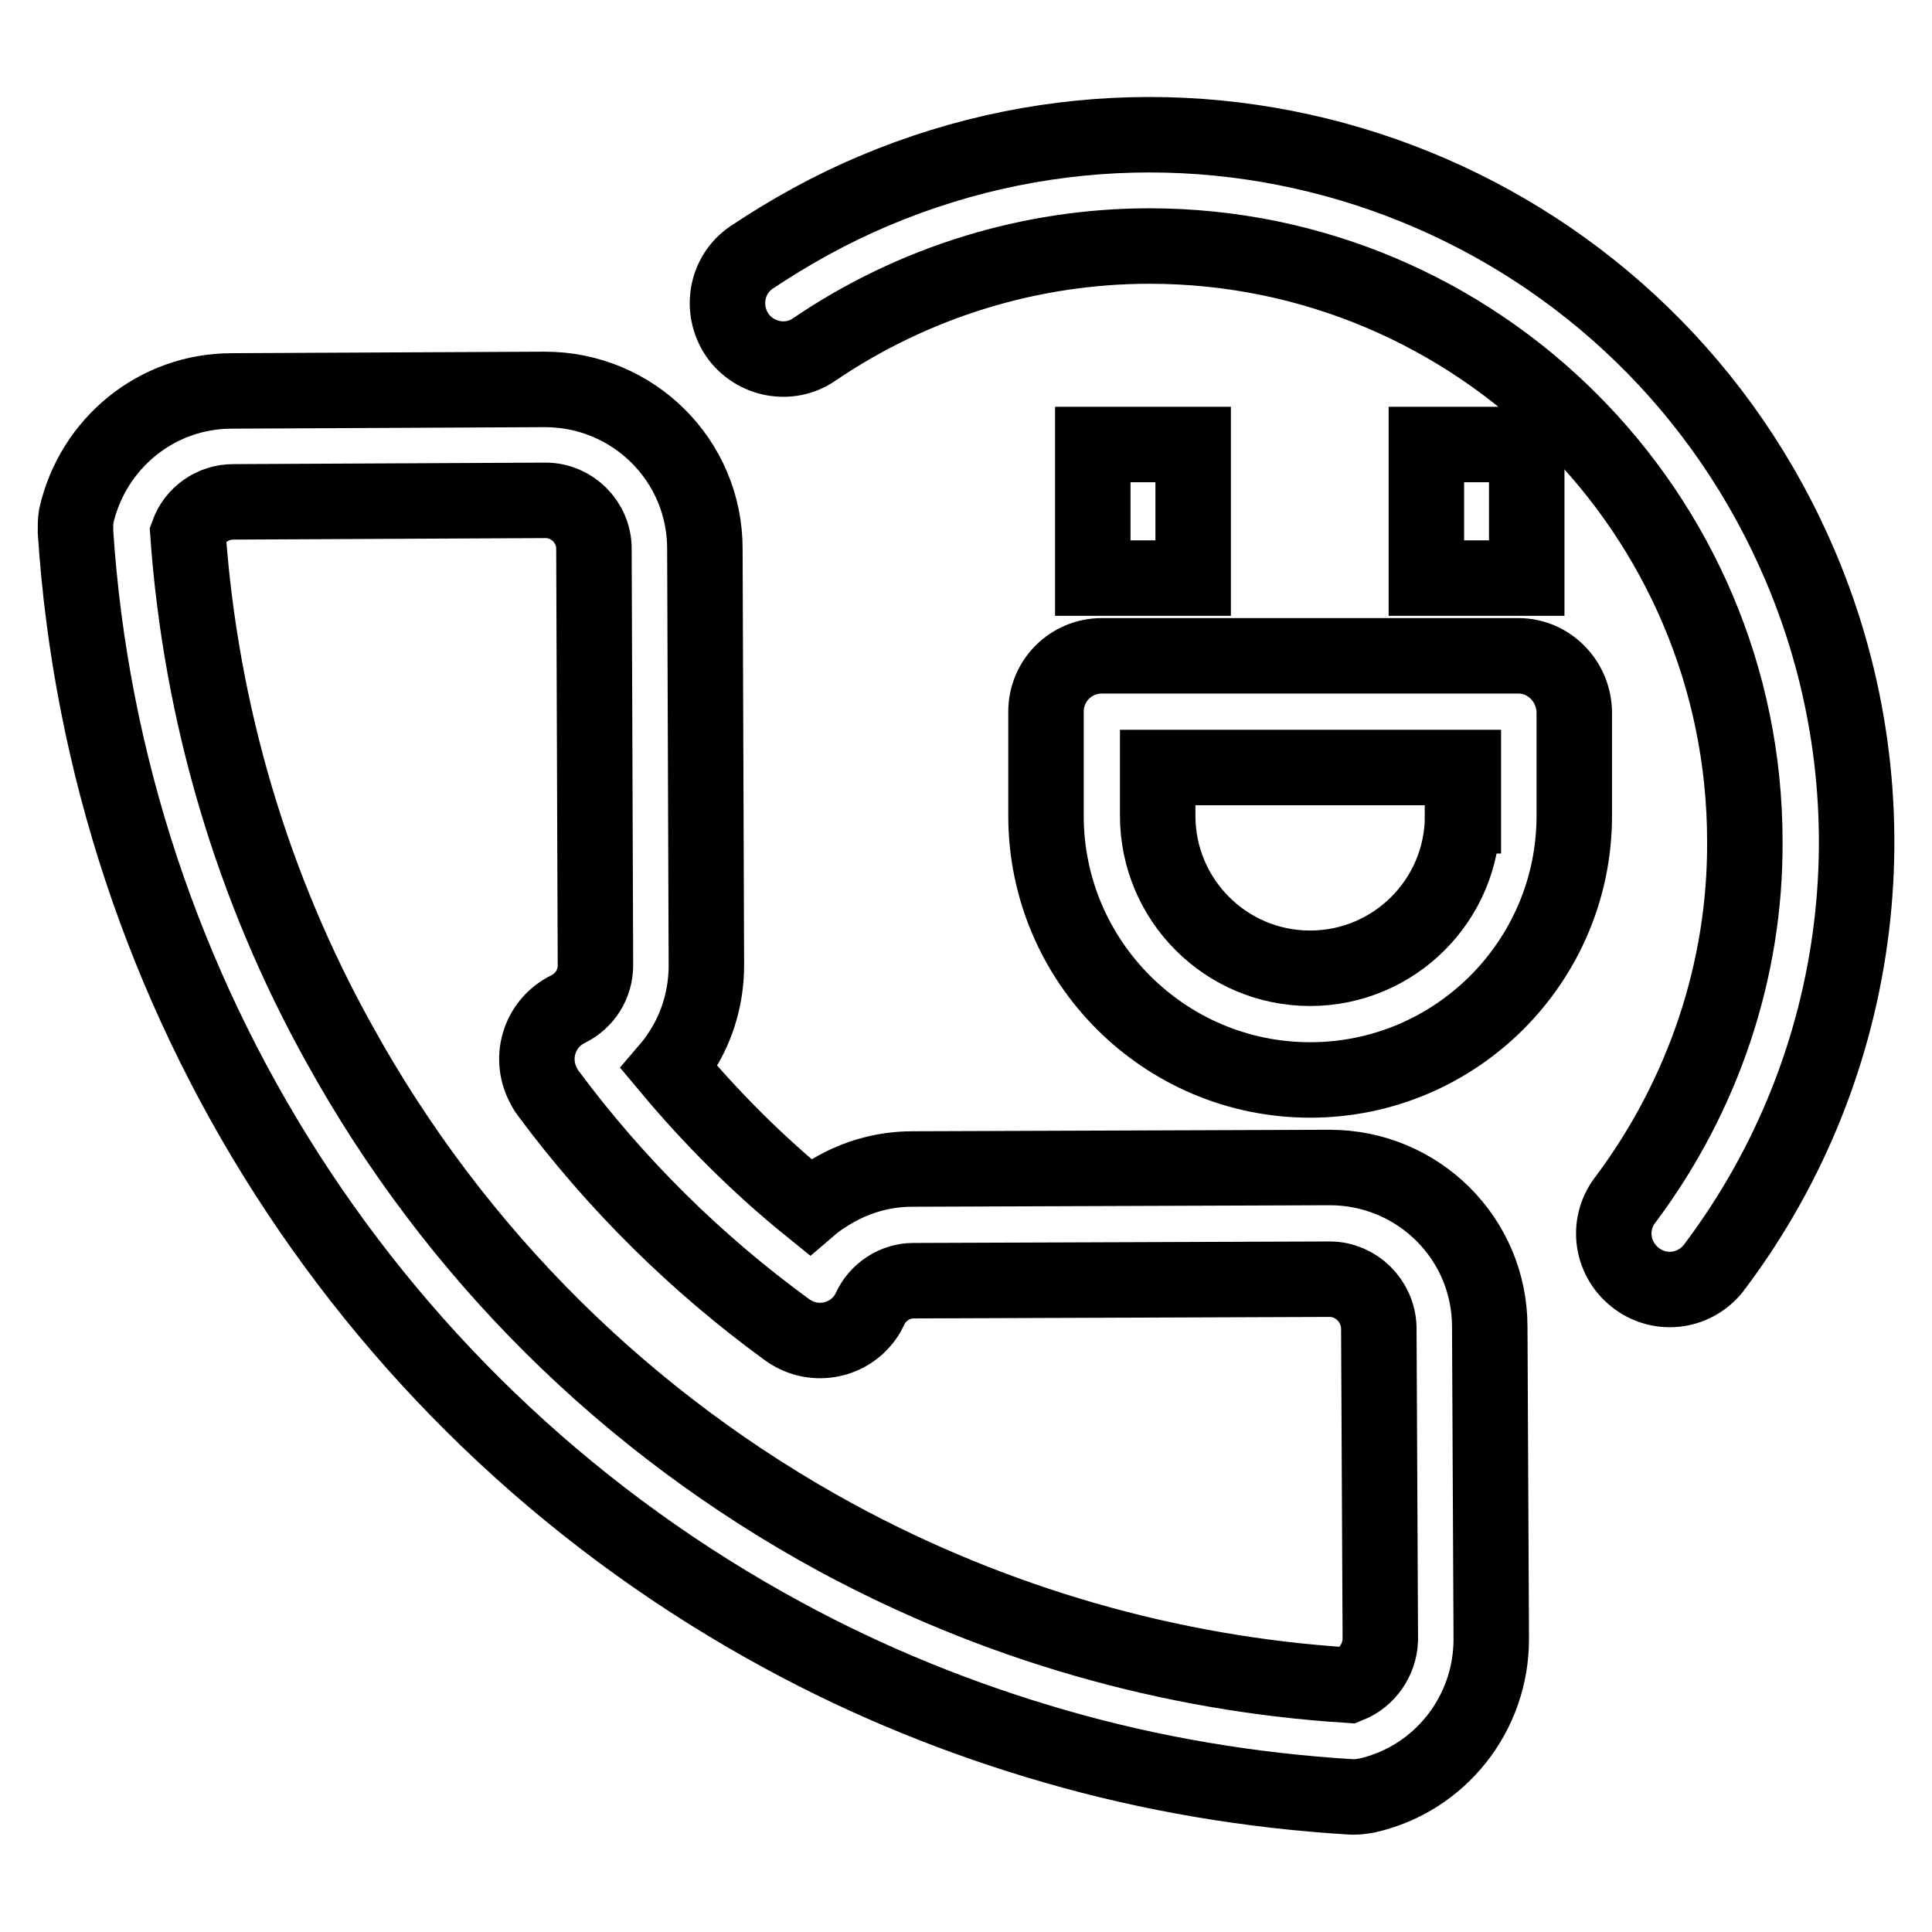
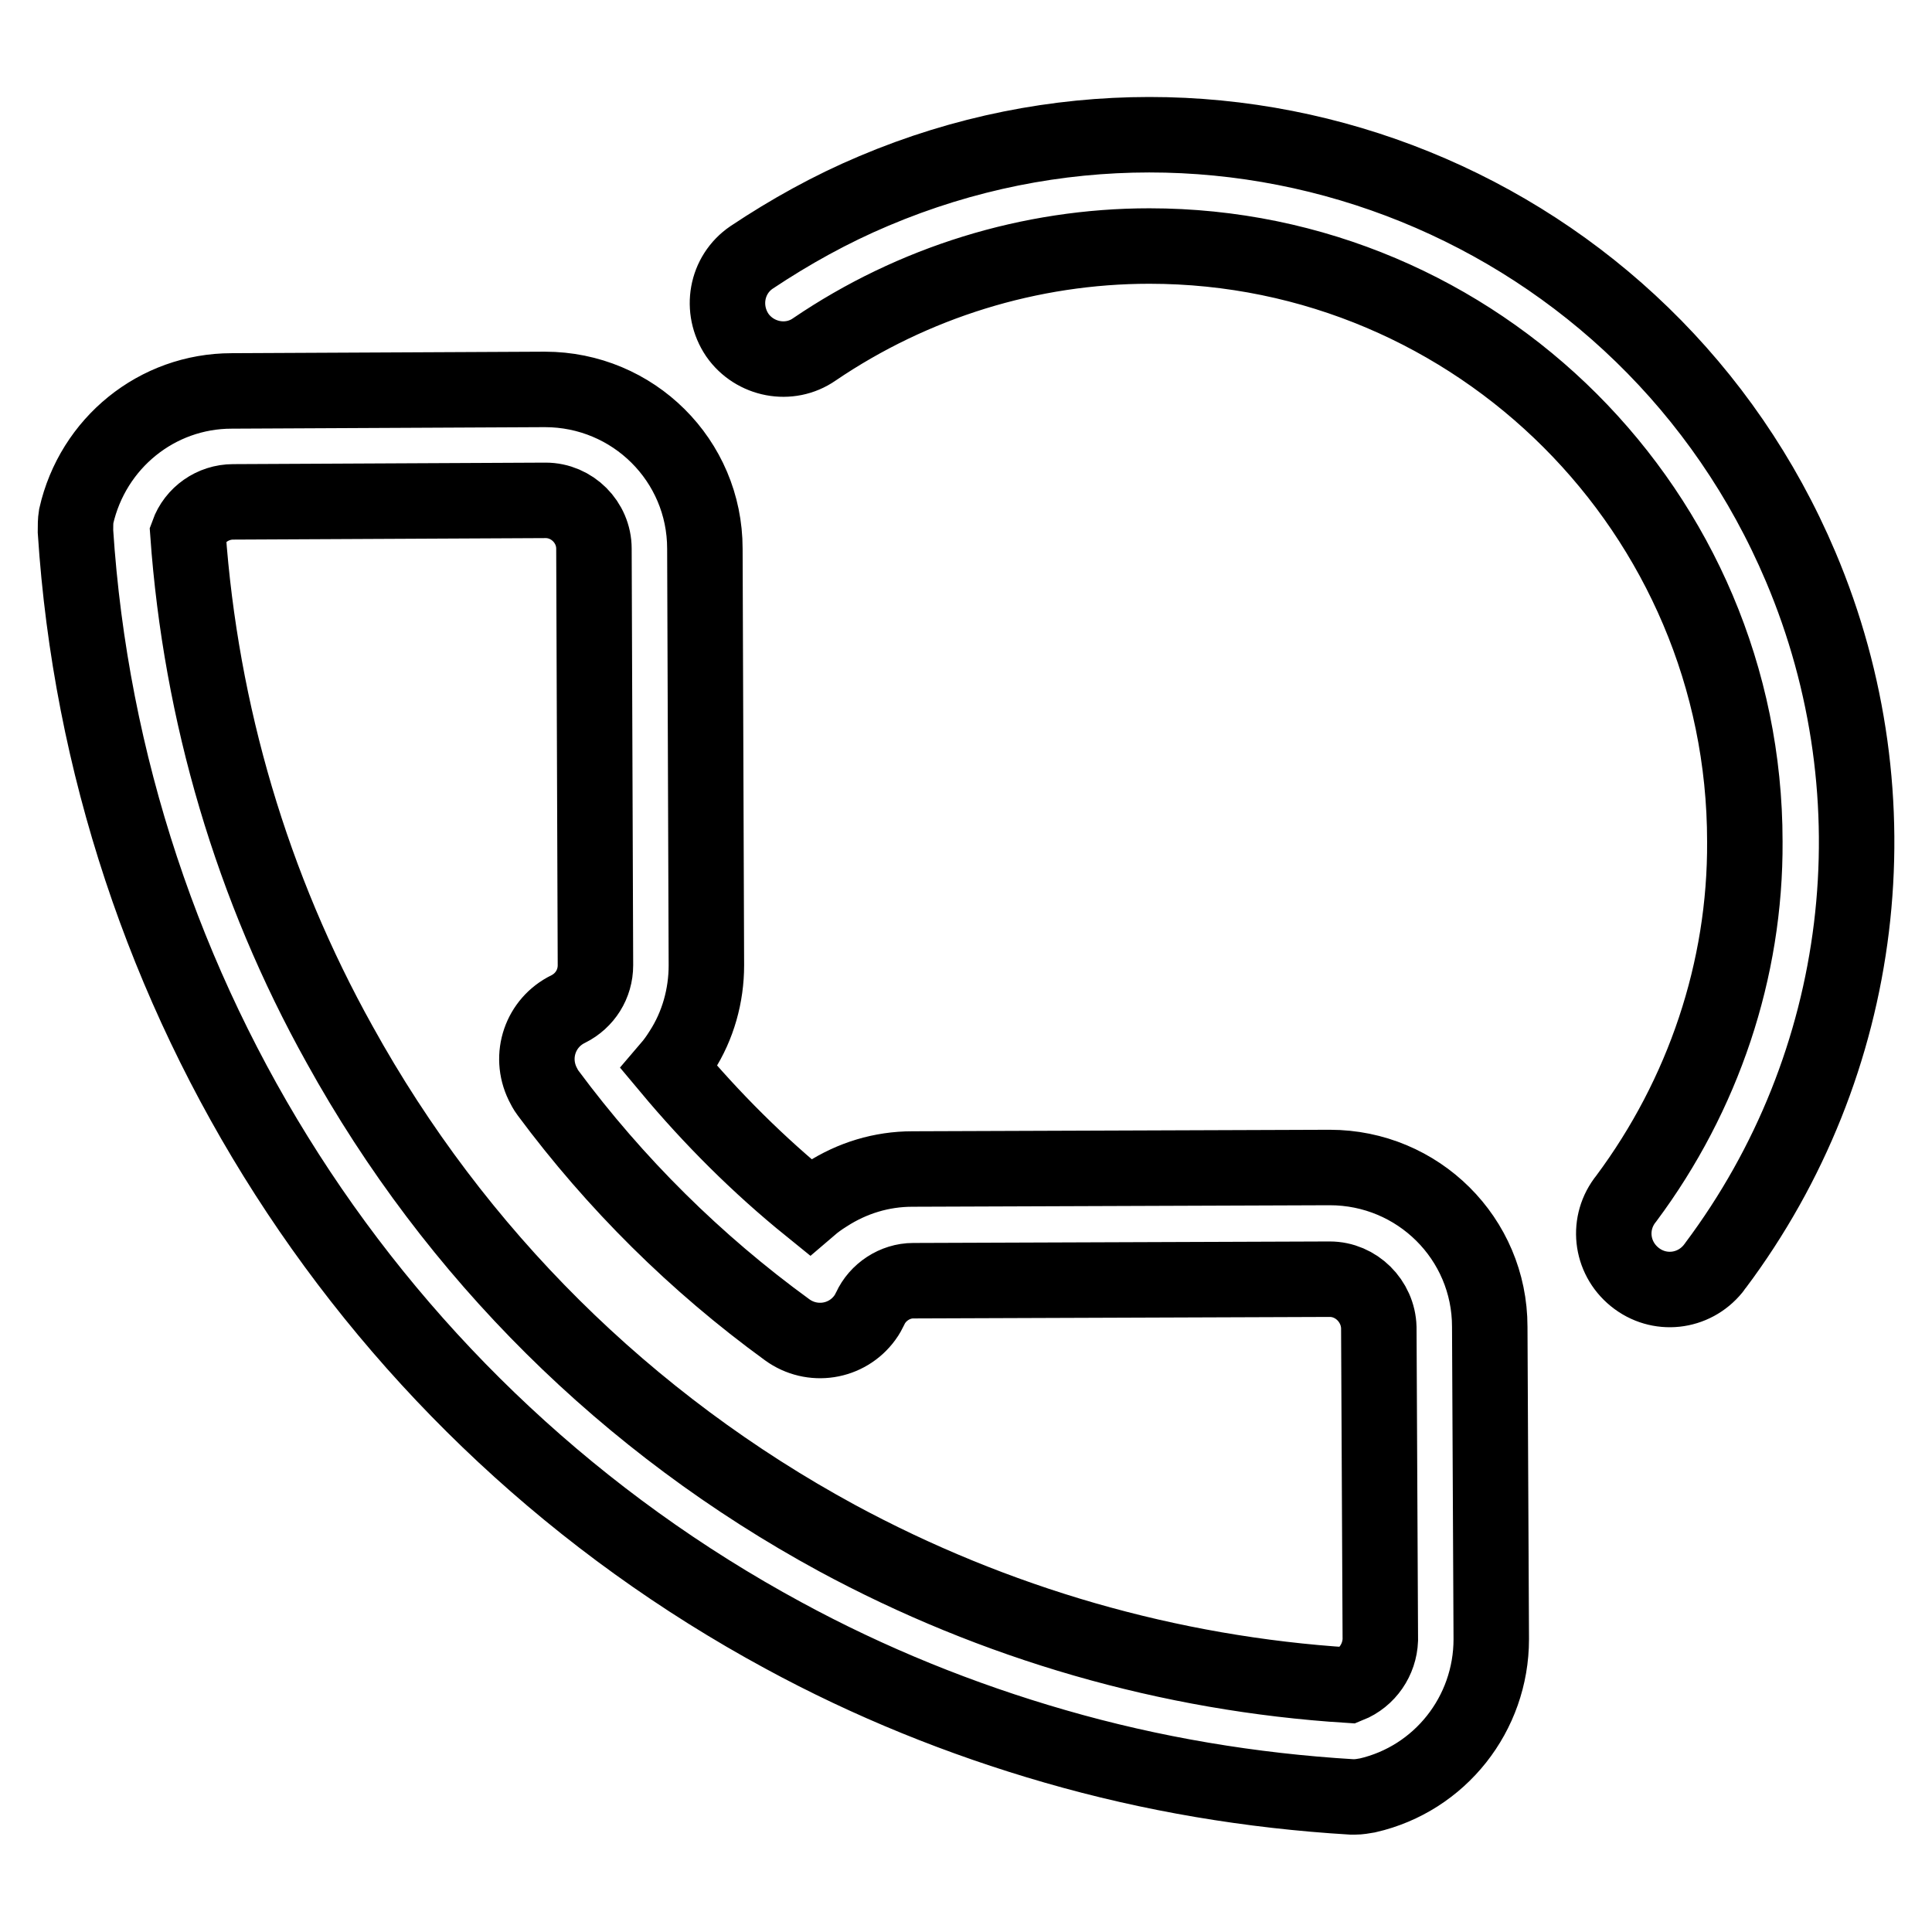
<svg xmlns="http://www.w3.org/2000/svg" version="1.1" x="0px" y="0px" viewBox="0 0 256 256" enable-background="new 0 0 256 256" xml:space="preserve">
  <g>
    <path stroke-width="10" fill-opacity="0" stroke="#000000" d="M238.6,75.1c-20.2-47.7-75.1-70-122.8-49.8c-5.7,2.4-11.1,5.4-16.2,8.8c-3.4,2.3-4.2,6.9-1.9,10.3 c2.3,3.3,6.9,4.2,10.2,1.9c13.1-8.9,28.6-13.7,44.4-13.7c43.5,0,78.9,35.4,78.9,78.9c0.1,17-5.5,33.6-15.7,47.3 c-2.6,3.2-2.1,7.8,1.1,10.4s7.8,2.1,10.4-1.1c0.1-0.1,0.2-0.3,0.3-0.4C247.3,141,251.6,105.8,238.6,75.1L238.6,75.1z M197.5,196.5 l-0.1-20.7c0-11.7-9.5-21.1-21.2-21.1h-0.1l-55.2,0.2c-4.1,0-8,1.2-11.4,3.4c-0.8,0.5-1.5,1-2.2,1.6c-6.8-5.5-13-11.7-18.6-18.4 c0.6-0.7,1.1-1.4,1.6-2.2c2.2-3.4,3.3-7.4,3.3-11.4l-0.2-55.2c0-11.7-9.5-21.1-21.2-21.1h-0.1l-41.4,0.2c-9.9,0-18.4,6.9-20.6,16.6 C10,69,10,69.7,10,70.4c4,61.6,39.5,116.9,93.8,146.3c11.4,6.2,23.5,11.1,36,14.7c12.8,3.7,26,5.9,39.3,6.7c0.1,0,0.3,0,0.4,0 c0.6,0,1.1-0.1,1.7-0.2c9.6-2.2,16.4-10.8,16.4-20.7L197.5,196.5L197.5,196.5z M178.7,223.3c-23.8-1.5-46.9-8.2-67.8-19.5 c-27.8-15.1-50.6-37.7-65.9-65.4c-11.6-20.8-18.4-43.9-20.1-67.7c0.9-2.5,3.3-4.2,6-4.2l41.4-0.2h0c3.5,0,6.4,2.9,6.4,6.4l0.2,55.2 c0,2.5-1.4,4.7-3.6,5.8c-3.7,1.8-5.2,6.2-3.4,9.9c0.2,0.4,0.4,0.8,0.7,1.2c8.9,12,19.6,22.6,31.7,31.4c3.3,2.4,7.9,1.7,10.3-1.6 c0.3-0.4,0.5-0.8,0.7-1.2c1-2.2,3.3-3.7,5.7-3.7l55.2-0.2c3.5,0,6.4,2.9,6.5,6.4l0.1,20.7l0.1,20.7 C182.8,219.9,181.2,222.3,178.7,223.3L178.7,223.3z" />
-     <path stroke-width="10" fill-opacity="0" stroke="#000000" d="M201.2,86.9h-55.2c-4.1,0-7.4,3.3-7.4,7.4v13.8c0,19.3,15.7,35,35,35s35-15.7,35-35V94.3 C208.5,90.2,205.2,86.9,201.2,86.9z M193.8,108.1c0,11.2-9.1,20.2-20.2,20.2c-11.2,0-20.2-9.1-20.2-20.2v-6.4h40.5V108.1z" />
-     <path stroke-width="10" fill-opacity="0" stroke="#000000" d="M144.8,58.9h13.3v17.7h-13.3V58.9z" />
-     <path stroke-width="10" fill-opacity="0" stroke="#000000" d="M189,58.9h13.3v17.7H189V58.9z" />
  </g>
</svg>